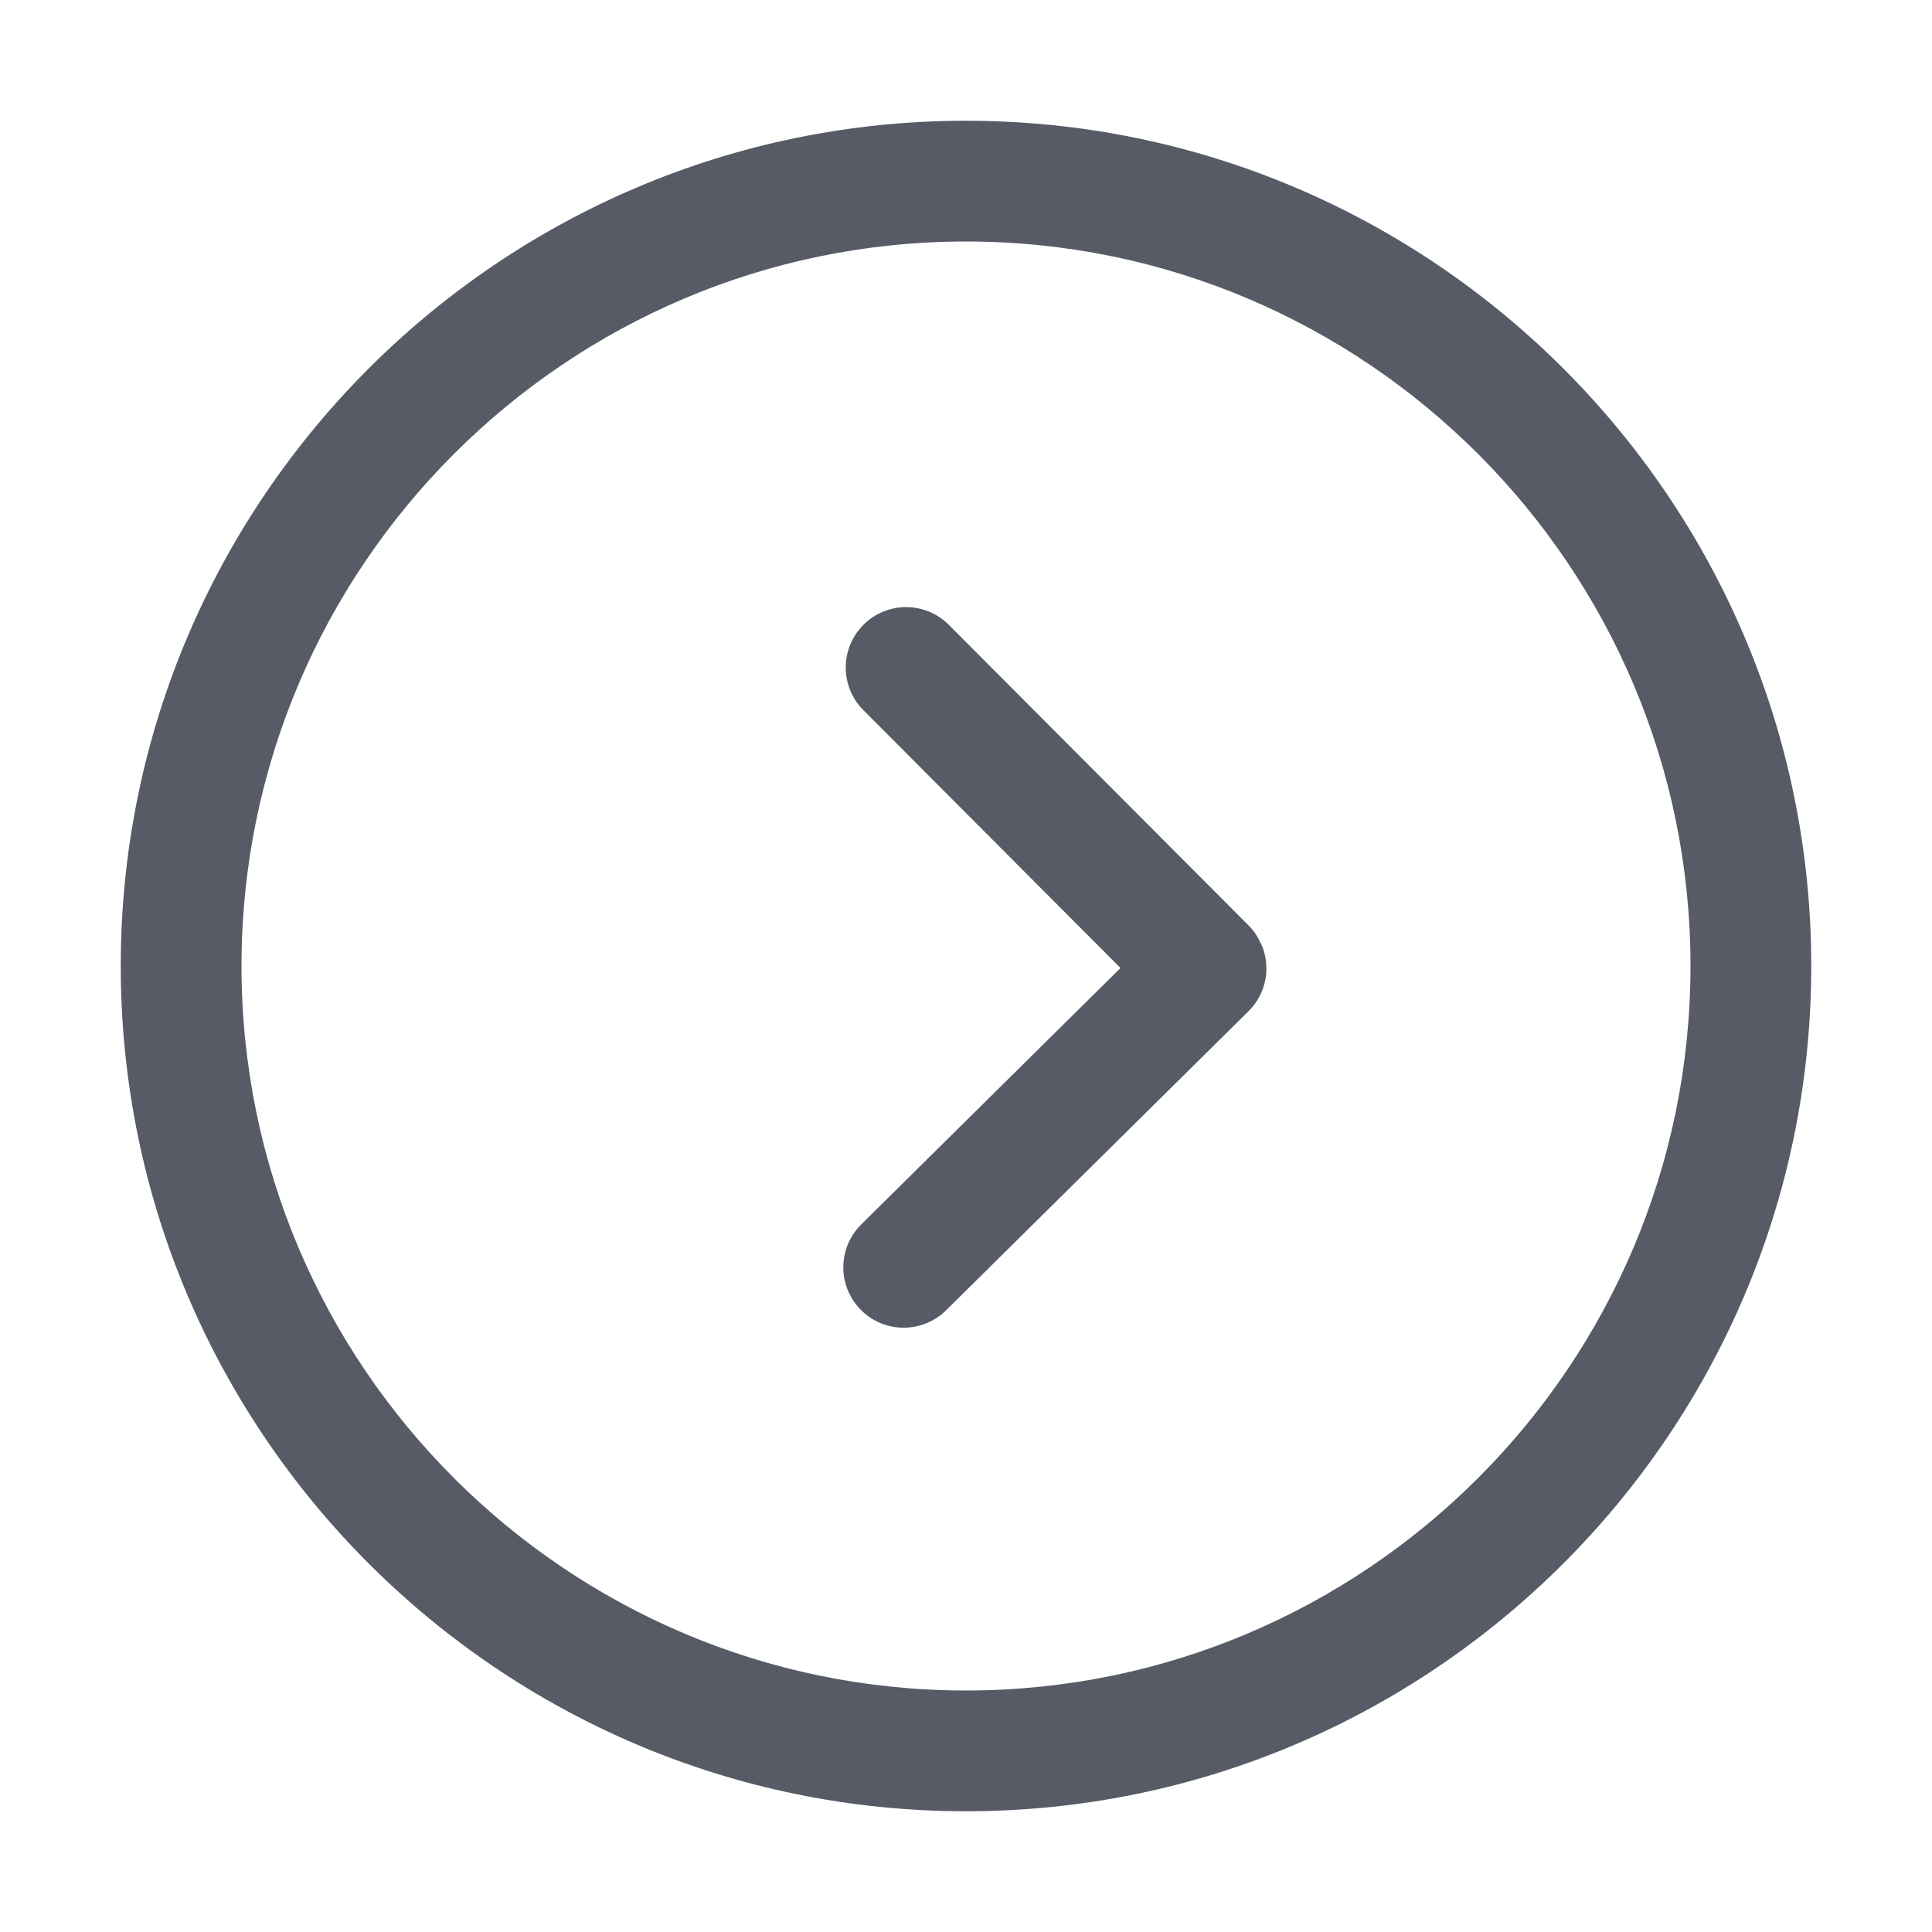
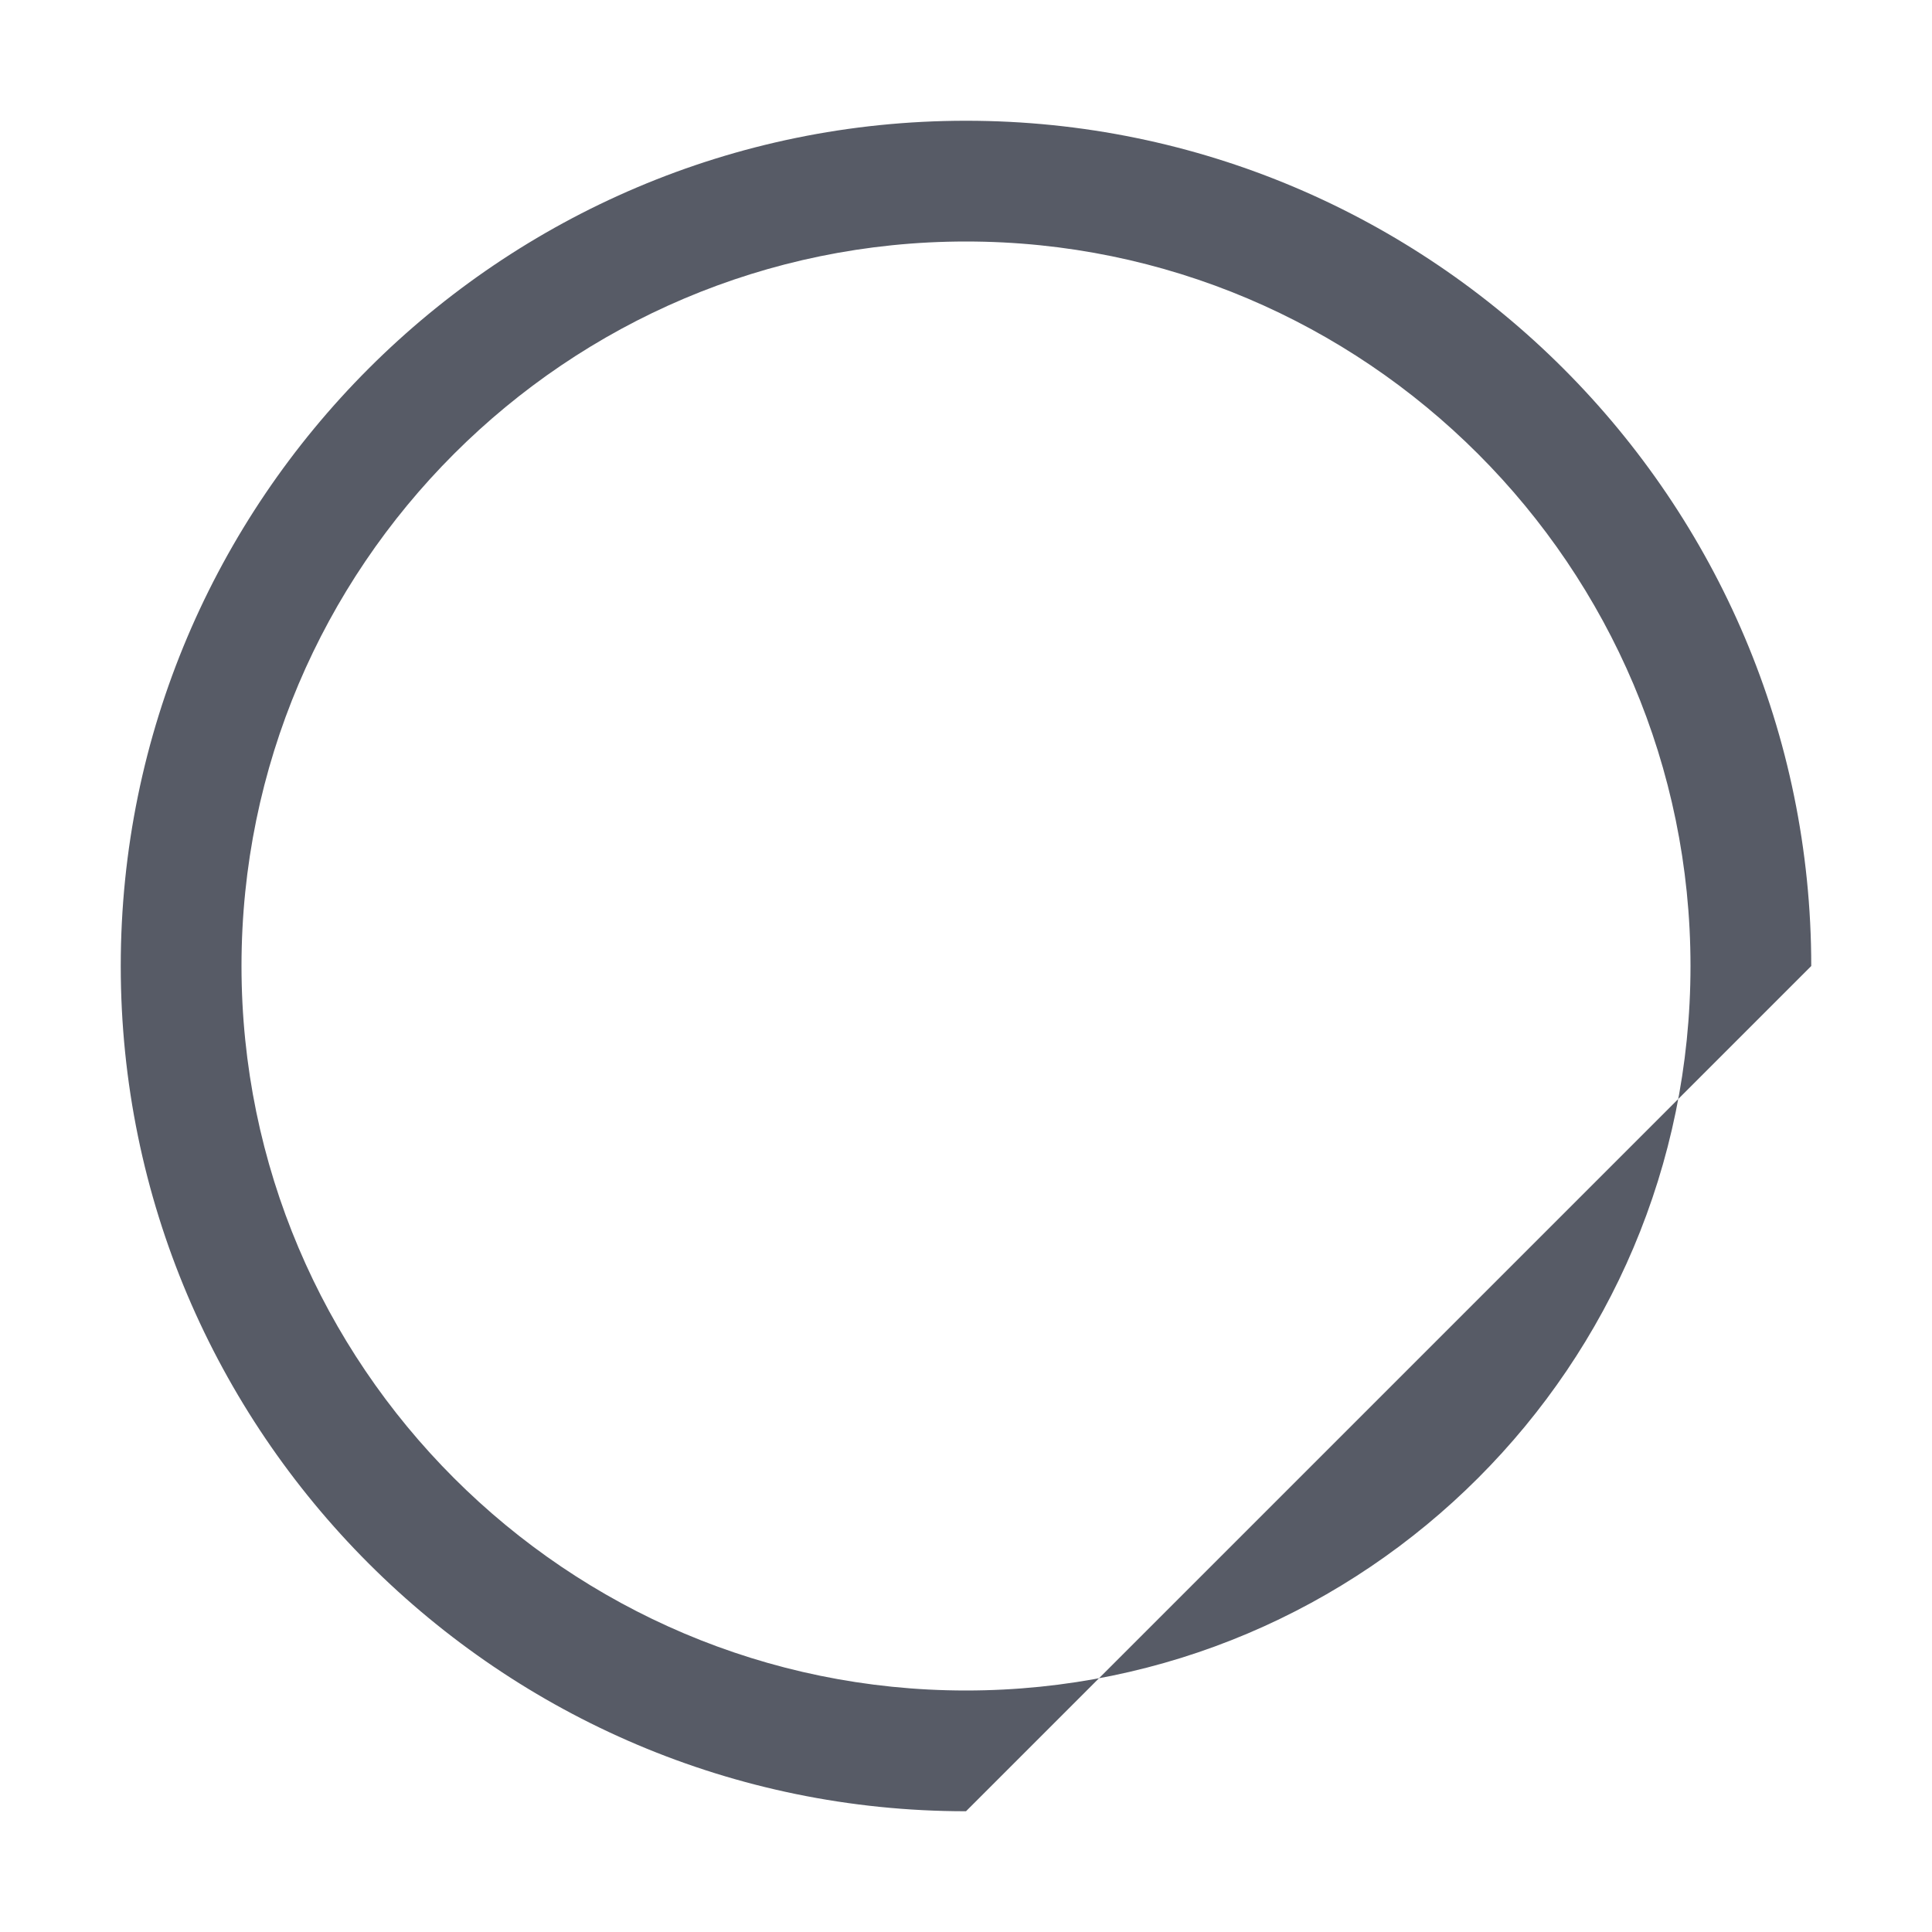
<svg xmlns="http://www.w3.org/2000/svg" width="32" height="32" viewBox="0 0 32 32" fill="none">
-   <path d="M16 30C8.28 30 2 23.72 2 16C2 8.28 8.28 2 16 2C23.72 2 30 8.28 30 16C30 23.72 23.72 30 16 30ZM16 4C9.383 4 4 9.383 4 16C4 22.617 9.383 28 16 28C22.617 28 28 22.617 28 16C28 9.383 22.617 4 16 4Z" fill="#575B66" />
-   <path d="M20.901 15.661C20.9 15.657 20.895 15.653 20.893 15.649C20.845 15.536 20.779 15.428 20.687 15.335C20.686 15.334 20.685 15.334 20.684 15.333C20.683 15.332 20.683 15.331 20.682 15.33L15.716 10.35C15.326 9.959 14.693 9.957 14.302 10.348C13.911 10.738 13.91 11.371 14.3 11.762L18.559 16.033L14.265 20.28C13.872 20.669 13.869 21.301 14.257 21.694C14.452 21.892 14.71 21.991 14.968 21.991C15.222 21.991 15.476 21.894 15.671 21.702L20.679 16.749C20.976 16.456 21.05 16.024 20.901 15.661Z" fill="#575B66" />
+   <path d="M16 30C8.28 30 2 23.72 2 16C2 8.28 8.28 2 16 2C23.72 2 30 8.28 30 16ZM16 4C9.383 4 4 9.383 4 16C4 22.617 9.383 28 16 28C22.617 28 28 22.617 28 16C28 9.383 22.617 4 16 4Z" fill="#575B66" />
</svg>